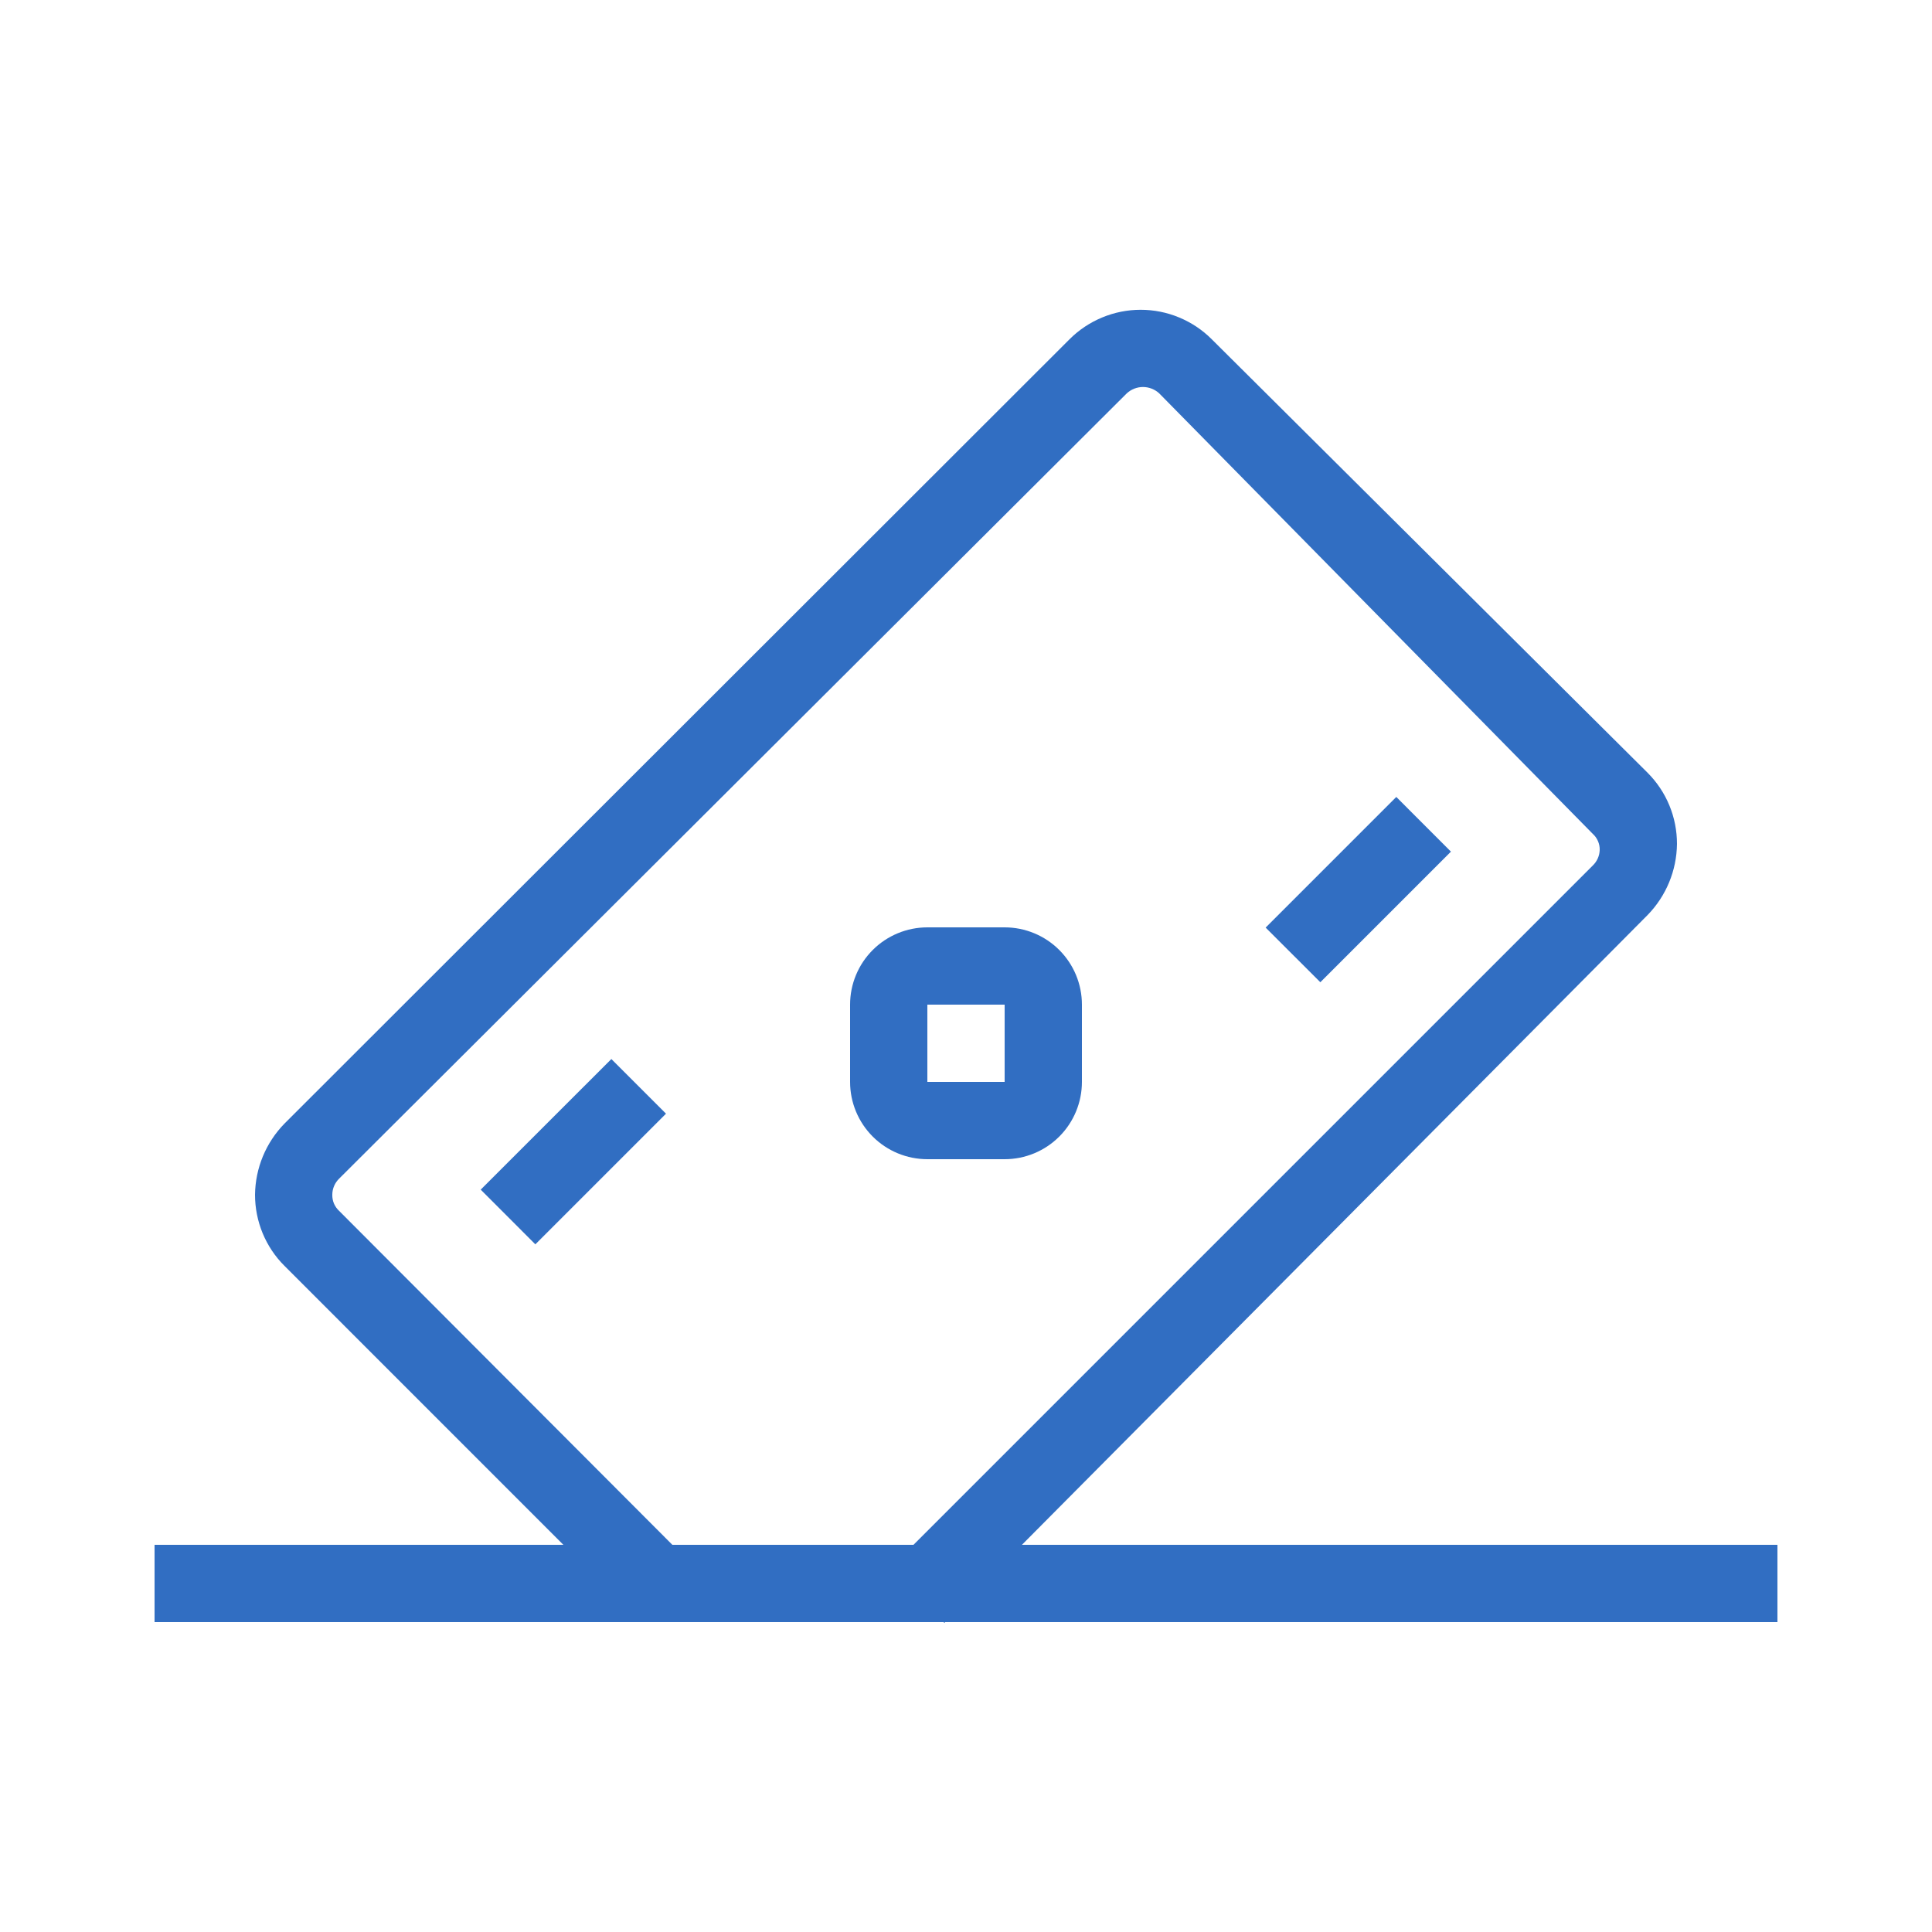
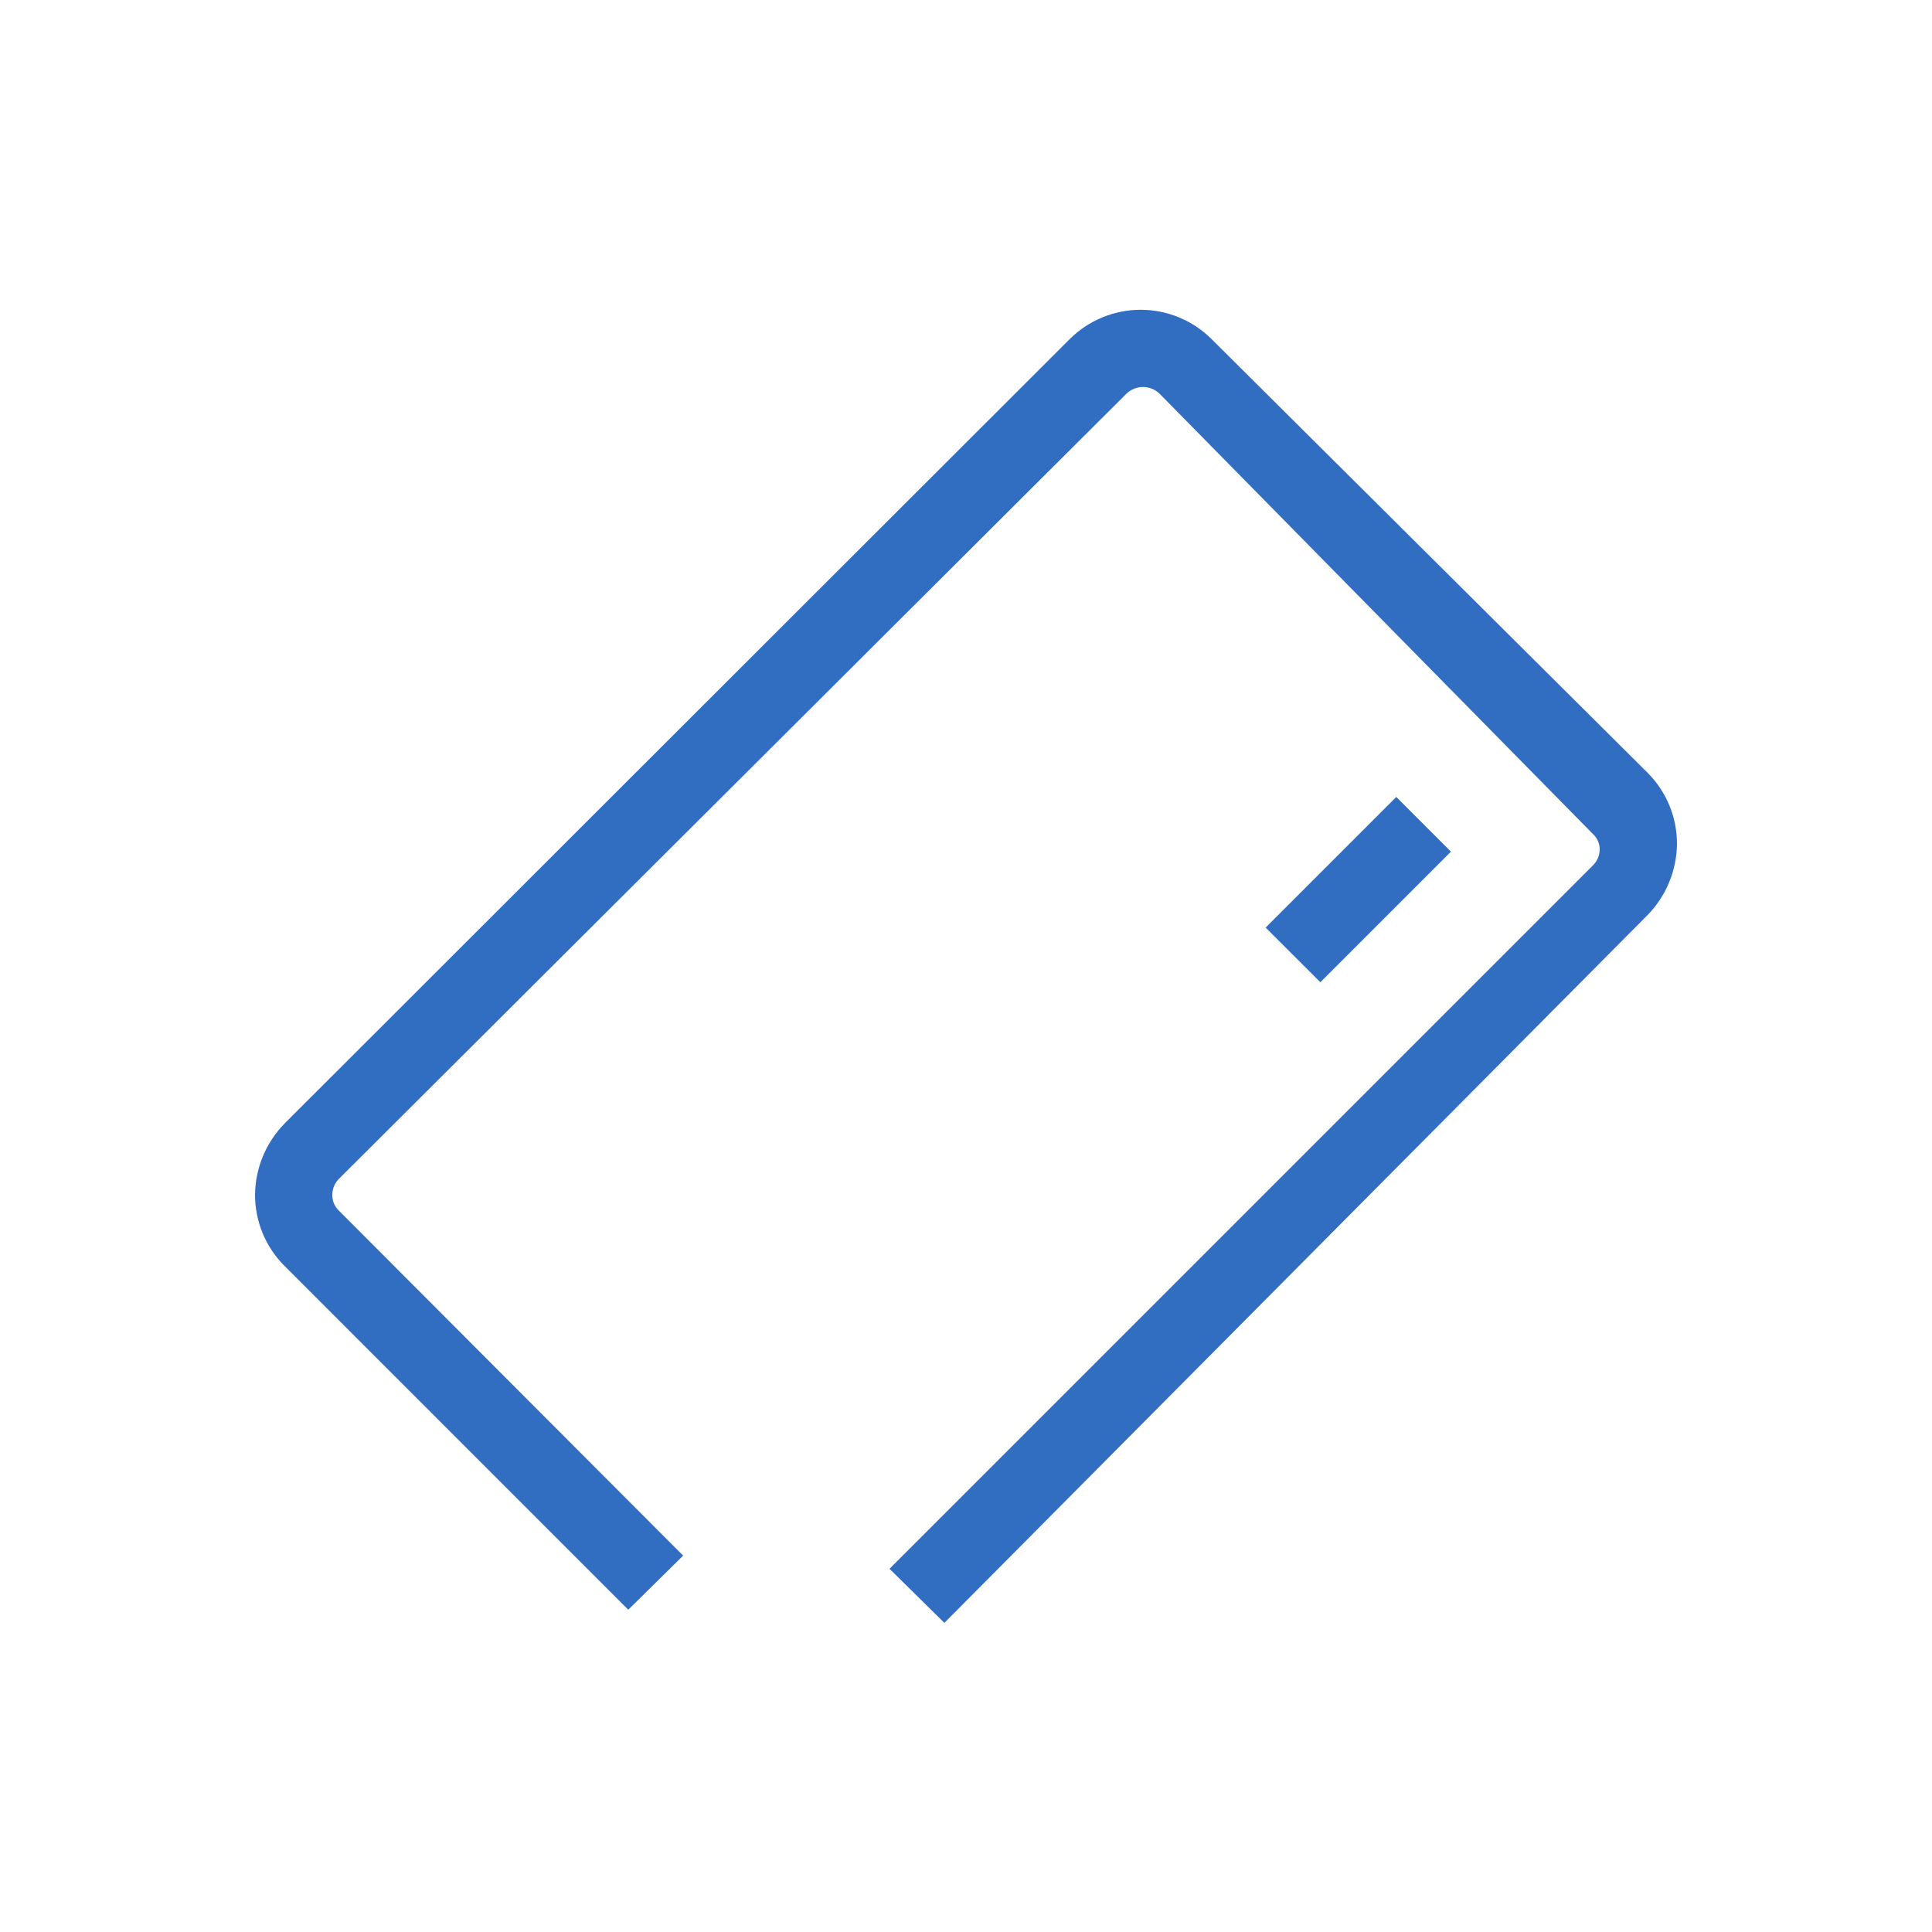
<svg xmlns="http://www.w3.org/2000/svg" width="32" height="32" viewBox="0 0 32 32" fill="none">
  <path d="M15.642 26.88L14.733 25.984L26.381 14.336C26.451 14.269 26.493 14.177 26.496 14.08C26.498 14.03 26.488 13.979 26.468 13.933C26.448 13.886 26.419 13.845 26.381 13.811L19.2 6.515C19.127 6.448 19.031 6.41 18.931 6.41C18.832 6.41 18.736 6.448 18.663 6.515L5.619 19.52C5.583 19.555 5.554 19.596 5.534 19.643C5.514 19.689 5.504 19.738 5.504 19.789C5.503 19.839 5.512 19.89 5.532 19.936C5.552 19.982 5.582 20.024 5.619 20.058L11.315 25.766L10.406 26.662L4.711 20.966C4.556 20.812 4.434 20.628 4.35 20.426C4.267 20.224 4.224 20.007 4.224 19.789C4.229 19.348 4.403 18.927 4.711 18.611L17.715 5.619C17.87 5.464 18.053 5.342 18.256 5.258C18.458 5.174 18.674 5.131 18.893 5.131C19.112 5.131 19.328 5.174 19.53 5.258C19.732 5.342 19.916 5.464 20.07 5.619L27.29 12.8C27.444 12.955 27.567 13.138 27.65 13.34C27.734 13.543 27.776 13.759 27.776 13.978C27.771 14.418 27.597 14.84 27.29 15.155L15.642 26.88Z" fill="#316EC2" />
-   <path d="M16.64 19.2H15.36C15.021 19.2 14.695 19.065 14.455 18.825C14.215 18.585 14.08 18.259 14.08 17.92V16.64C14.08 16.3 14.215 15.975 14.455 15.735C14.695 15.495 15.021 15.36 15.36 15.36H16.64C16.98 15.36 17.305 15.495 17.545 15.735C17.785 15.975 17.92 16.3 17.92 16.64V17.92C17.92 18.259 17.785 18.585 17.545 18.825C17.305 19.065 16.98 19.2 16.64 19.2ZM15.36 16.64V17.92H16.64V16.64H15.36Z" fill="#316EC2" />
-   <path d="M10.126 17.541L7.962 19.704L8.867 20.61L11.031 18.446L10.126 17.541Z" fill="#316EC2" />
  <path d="M23.127 13.2L20.963 15.364L21.869 16.269L24.032 14.106L23.127 13.2Z" fill="#316EC2" />
-   <path d="M29.44 25.587H2.56V26.867H29.44V25.587Z" fill="#316EC2" />
+   <path d="M29.44 25.587H2.56V26.867V25.587Z" fill="#316EC2" />
</svg>